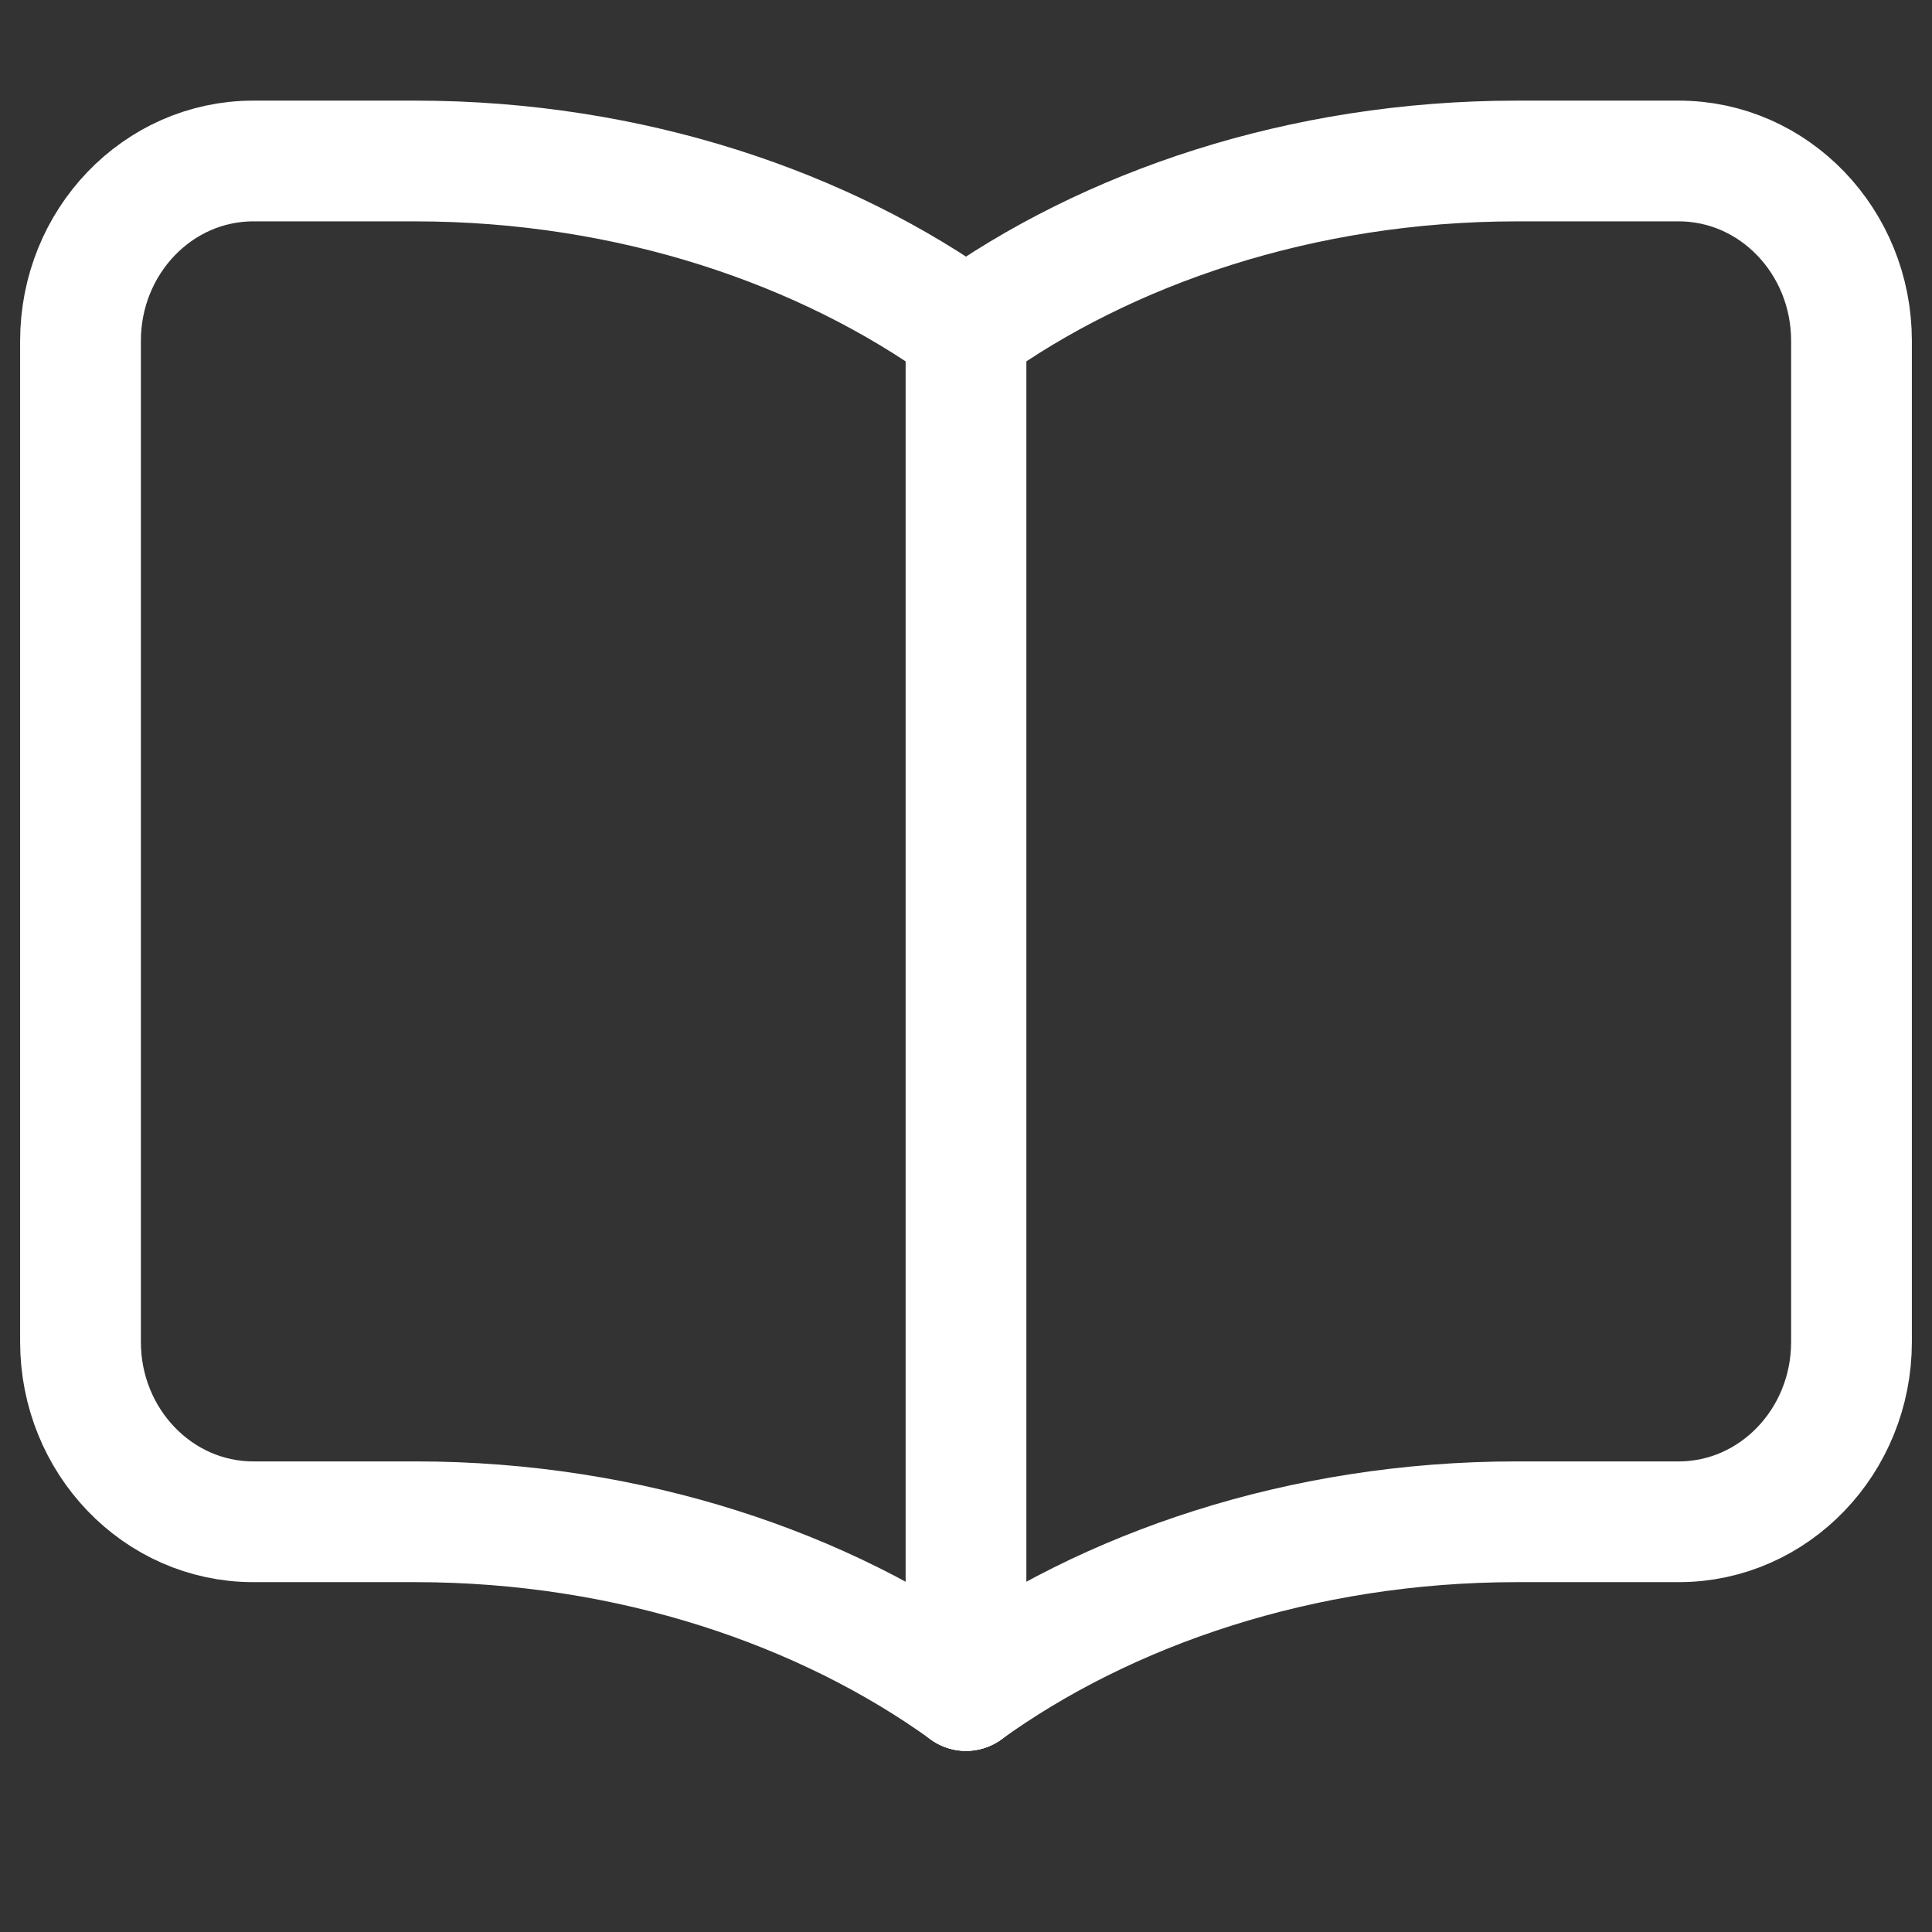
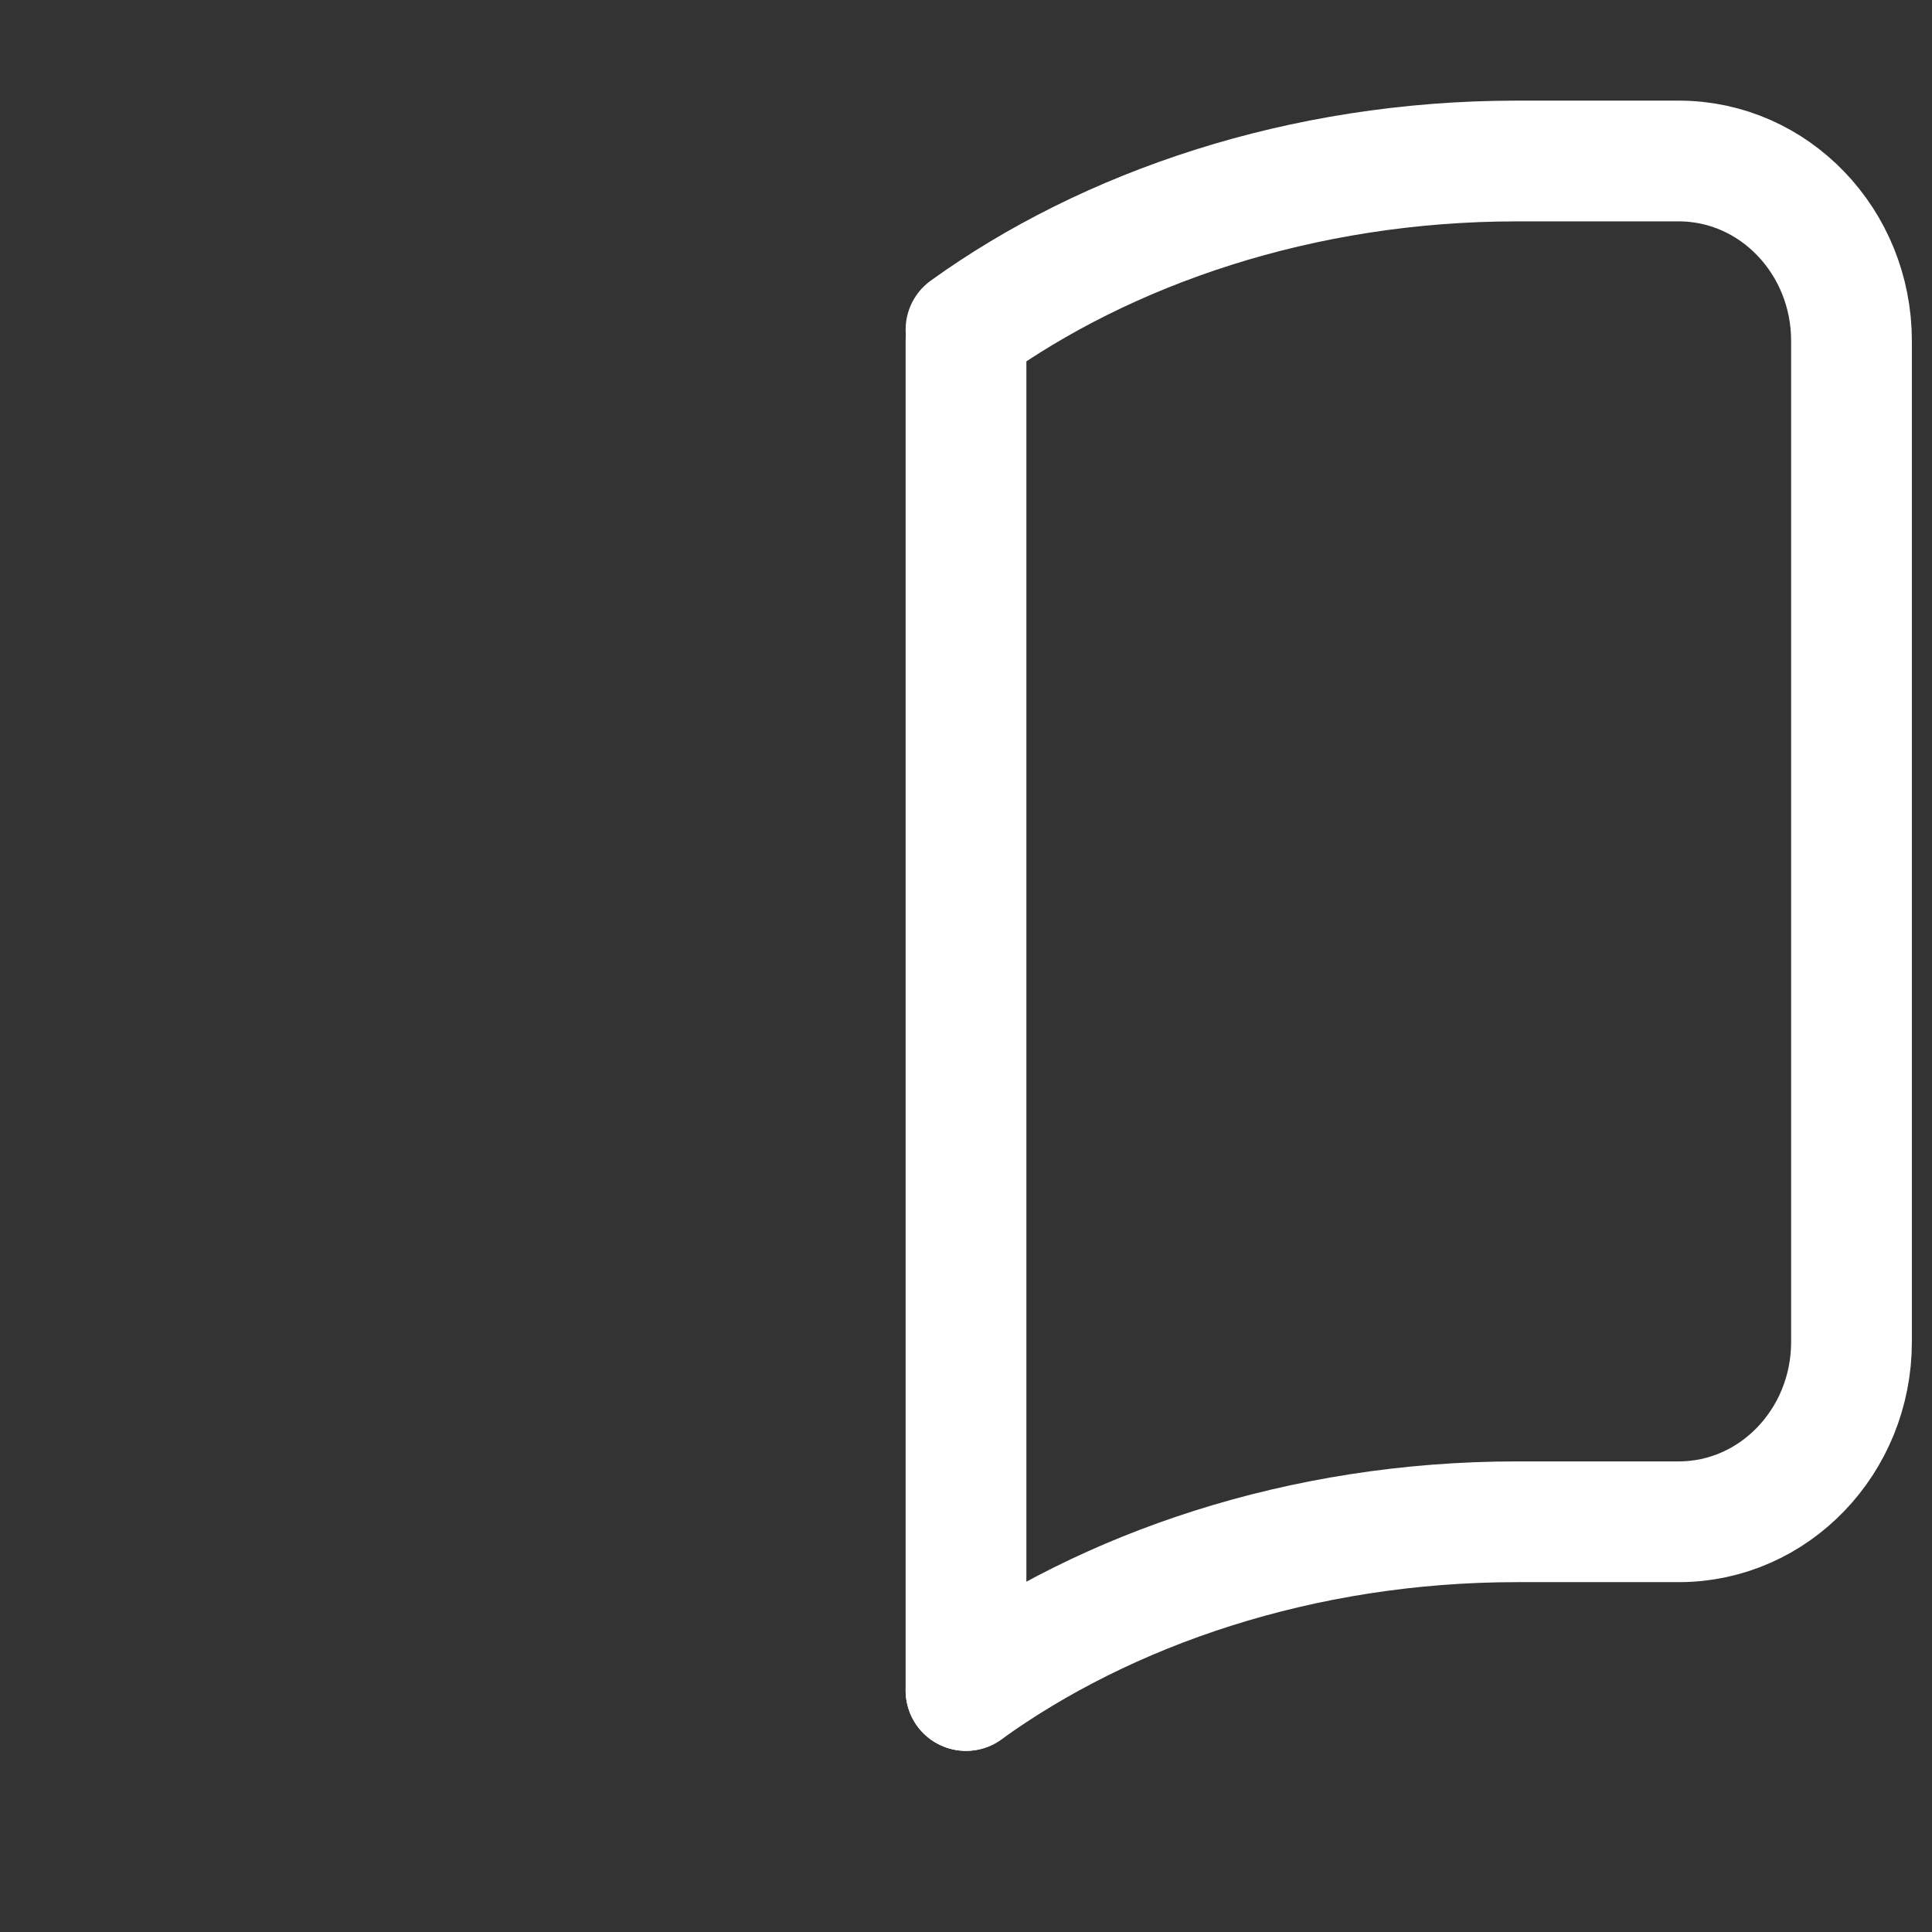
<svg xmlns="http://www.w3.org/2000/svg" viewBox="0 0 24.00 24.00" data-guides="{&quot;vertical&quot;:[],&quot;horizontal&quot;:[]}">
  <rect x="0" y="0" width="24.00" height="24.00" fill="#333333" stroke="none" />
  <defs />
-   <path fill="none" stroke="rgb(255, 255, 255)" fill-opacity="1" stroke-width="1.5" stroke-opacity="1" color="rgb(51, 51, 51)" stroke-linecap="round" stroke-linejoin="round" id="tSvga4fd24b9c6" title="Path 1" d="M12 21C10.256 19.742 7.842 18.904 5.159 18.904C4.488 18.904 3.817 18.904 3.146 18.904C1.961 18.904 1 17.903 1 16.669C1 12.524 1 8.38 1 4.235C1 3.001 1.961 2 3.146 2C3.817 2 4.488 2 5.159 2C7.842 2 10.256 2.838 12 4.095" style="" />
  <path fill="none" stroke="rgb(255, 255, 255)" fill-opacity="1" stroke-width="1.5" stroke-opacity="1" color="rgb(51, 51, 51)" stroke-linecap="round" stroke-linejoin="round" id="tSvg141939699fe" title="Path 2" d="M12 21C13.744 19.742 16.159 18.904 18.842 18.904C19.512 18.904 20.183 18.904 20.854 18.904C22.039 18.904 23 17.903 23 16.669C23 12.524 23 8.38 23 4.235C23 3.001 22.039 2 20.854 2C20.183 2 19.512 2 18.842 2C16.159 2 13.744 2.838 12 4.095" style="" />
  <path fill="none" stroke="rgb(255, 255, 255)" fill-opacity="1" stroke-width="1.5" stroke-opacity="1" color="rgb(51, 51, 51)" stroke-linecap="round" stroke-linejoin="round" id="tSvg1f2abe54a8" title="Path 3" d="M12 4.235C12 9.823 12 15.412 12 21" style="" />
</svg>